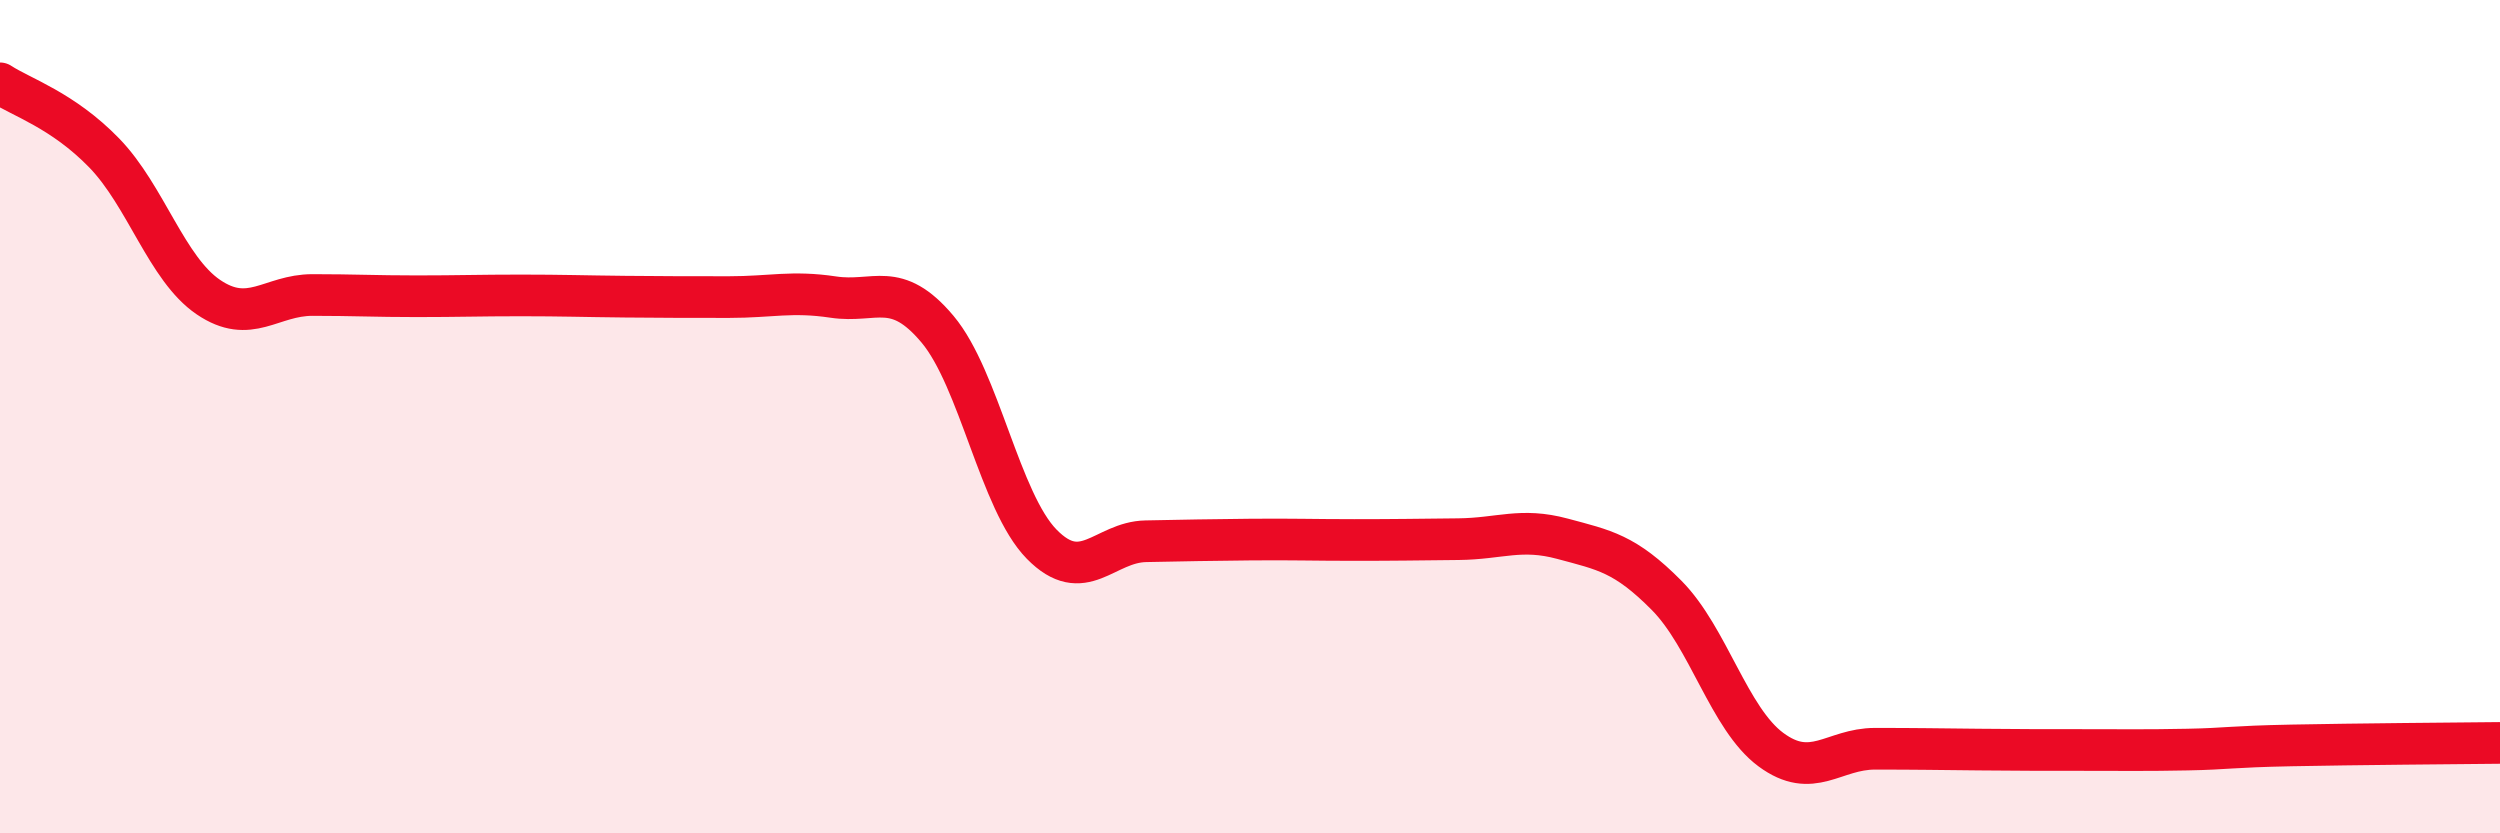
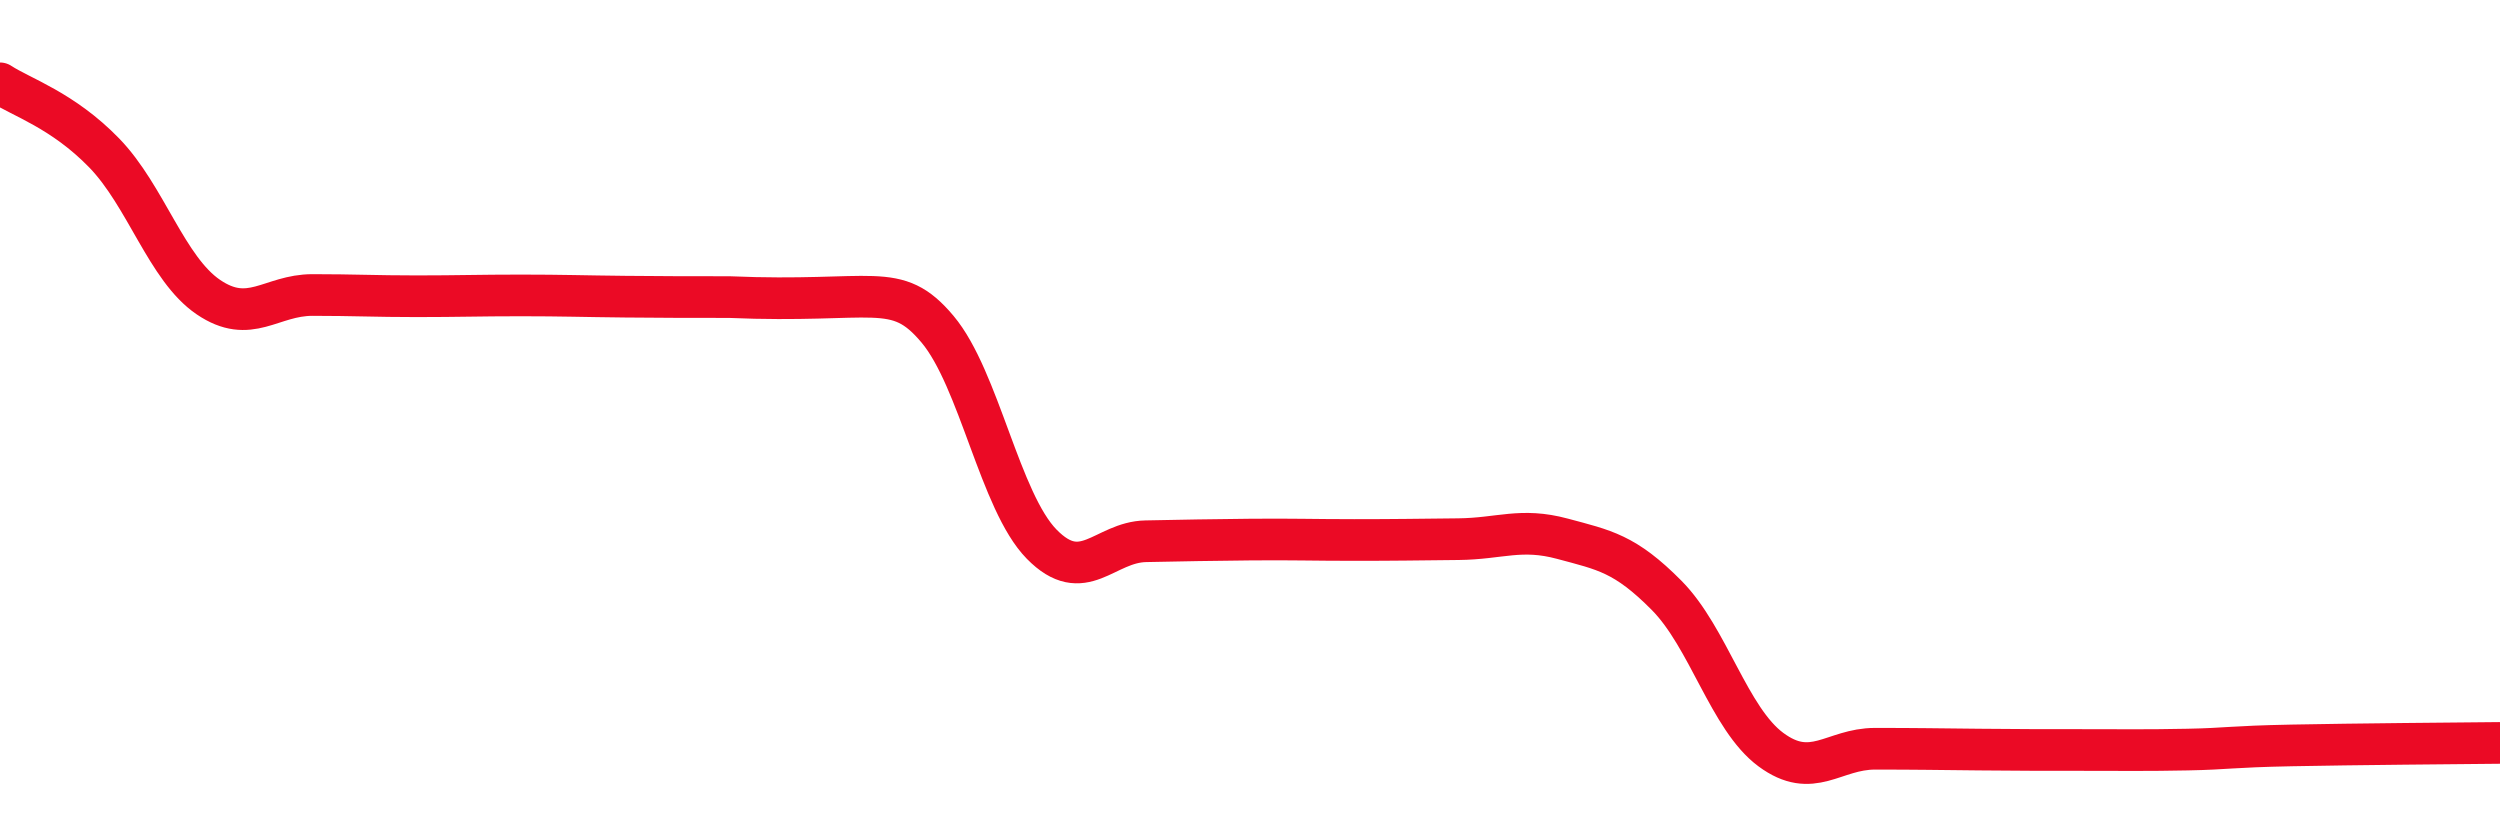
<svg xmlns="http://www.w3.org/2000/svg" width="60" height="20" viewBox="0 0 60 20">
-   <path d="M 0,2 C 0.5,2.33 1.5,2.64 2.5,3.67 C 3.5,4.7 4,6.45 5,7.13 C 6,7.81 6.5,7.08 7.5,7.08 C 8.5,7.08 9,7.11 10,7.11 C 11,7.11 11.5,7.09 12.5,7.09 C 13.5,7.09 14,7.11 15,7.12 C 16,7.13 16.5,7.13 17.5,7.13 C 18.5,7.13 19,6.98 20,7.13 C 21,7.28 21.5,6.71 22.5,7.9 C 23.5,9.09 24,12.04 25,13.06 C 26,14.08 26.5,13.01 27.5,12.99 C 28.5,12.97 29,12.96 30,12.95 C 31,12.94 31.5,12.96 32.5,12.96 C 33.5,12.96 34,12.95 35,12.94 C 36,12.93 36.5,12.66 37.5,12.93 C 38.5,13.2 39,13.28 40,14.29 C 41,15.3 41.5,17.25 42.5,17.99 C 43.5,18.73 44,17.97 45,17.97 C 46,17.97 46.5,17.98 47.5,17.99 C 48.5,18 49,18 50,18 C 51,18 51.5,18.01 52.5,17.99 C 53.5,17.97 53.5,17.92 55,17.89 C 56.5,17.86 59,17.84 60,17.83L60 20L0 20Z" fill="#EB0A25" opacity="0.1" stroke-linecap="round" stroke-linejoin="round" />
-   <path d="M 0,2 C 0.5,2.33 1.5,2.64 2.5,3.67 C 3.5,4.7 4,6.45 5,7.13 C 6,7.81 6.5,7.08 7.5,7.08 C 8.5,7.08 9,7.11 10,7.11 C 11,7.11 11.5,7.09 12.5,7.09 C 13.5,7.09 14,7.11 15,7.12 C 16,7.13 16.5,7.13 17.5,7.13 C 18.5,7.13 19,6.98 20,7.13 C 21,7.28 21.5,6.71 22.5,7.9 C 23.5,9.09 24,12.04 25,13.06 C 26,14.08 26.5,13.01 27.5,12.99 C 28.5,12.97 29,12.96 30,12.95 C 31,12.94 31.5,12.96 32.5,12.96 C 33.5,12.96 34,12.95 35,12.94 C 36,12.93 36.5,12.66 37.5,12.93 C 38.5,13.2 39,13.28 40,14.29 C 41,15.3 41.5,17.25 42.5,17.99 C 43.5,18.73 44,17.97 45,17.97 C 46,17.97 46.5,17.98 47.5,17.99 C 48.5,18 49,18 50,18 C 51,18 51.5,18.01 52.5,17.99 C 53.5,17.97 53.5,17.92 55,17.89 C 56.5,17.86 59,17.84 60,17.83" stroke="#EB0A25" stroke-width="1" fill="none" stroke-linecap="round" stroke-linejoin="round" />
+   <path d="M 0,2 C 0.5,2.33 1.5,2.64 2.5,3.67 C 3.5,4.7 4,6.45 5,7.13 C 6,7.81 6.5,7.08 7.5,7.08 C 8.5,7.08 9,7.11 10,7.11 C 11,7.11 11.5,7.09 12.5,7.09 C 13.5,7.09 14,7.11 15,7.12 C 16,7.13 16.5,7.13 17.5,7.13 C 21,7.28 21.5,6.71 22.5,7.9 C 23.5,9.09 24,12.04 25,13.06 C 26,14.08 26.5,13.01 27.5,12.99 C 28.5,12.97 29,12.96 30,12.95 C 31,12.94 31.5,12.96 32.5,12.96 C 33.5,12.96 34,12.95 35,12.94 C 36,12.93 36.5,12.66 37.5,12.93 C 38.5,13.2 39,13.28 40,14.29 C 41,15.3 41.5,17.25 42.5,17.99 C 43.5,18.73 44,17.97 45,17.97 C 46,17.97 46.5,17.98 47.5,17.99 C 48.5,18 49,18 50,18 C 51,18 51.5,18.01 52.5,17.99 C 53.5,17.97 53.5,17.92 55,17.89 C 56.5,17.86 59,17.84 60,17.83" stroke="#EB0A25" stroke-width="1" fill="none" stroke-linecap="round" stroke-linejoin="round" />
</svg>